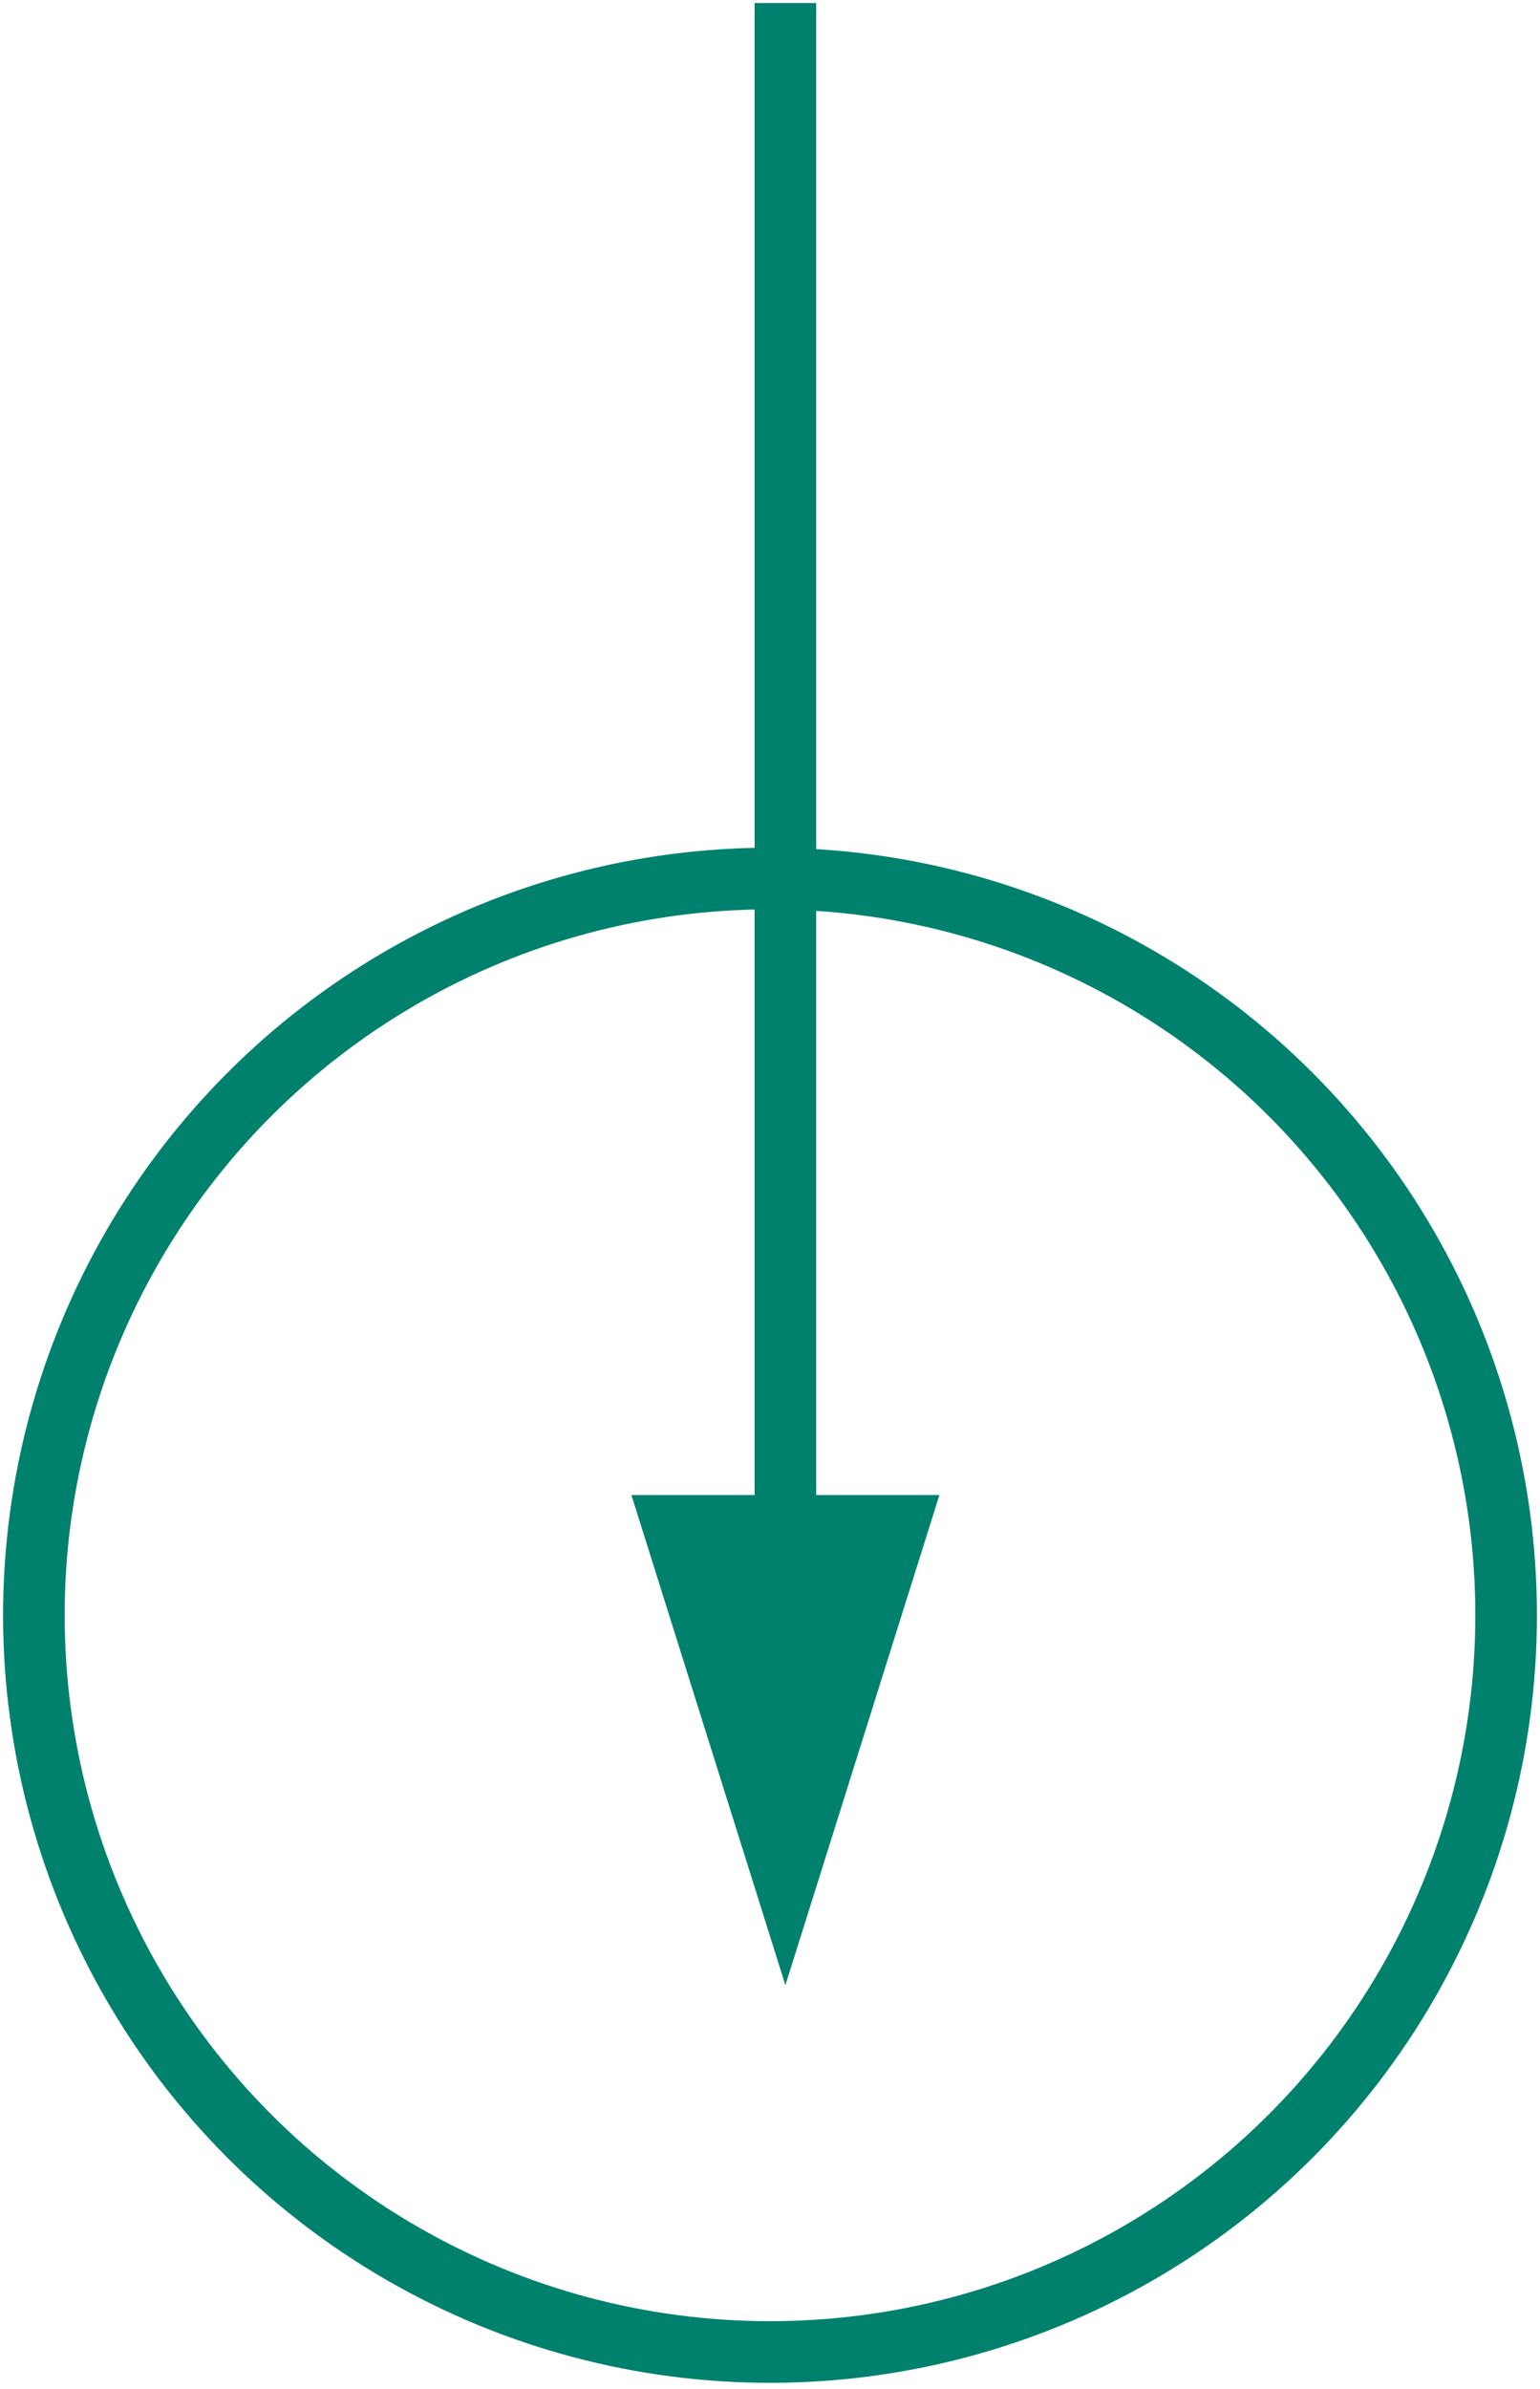
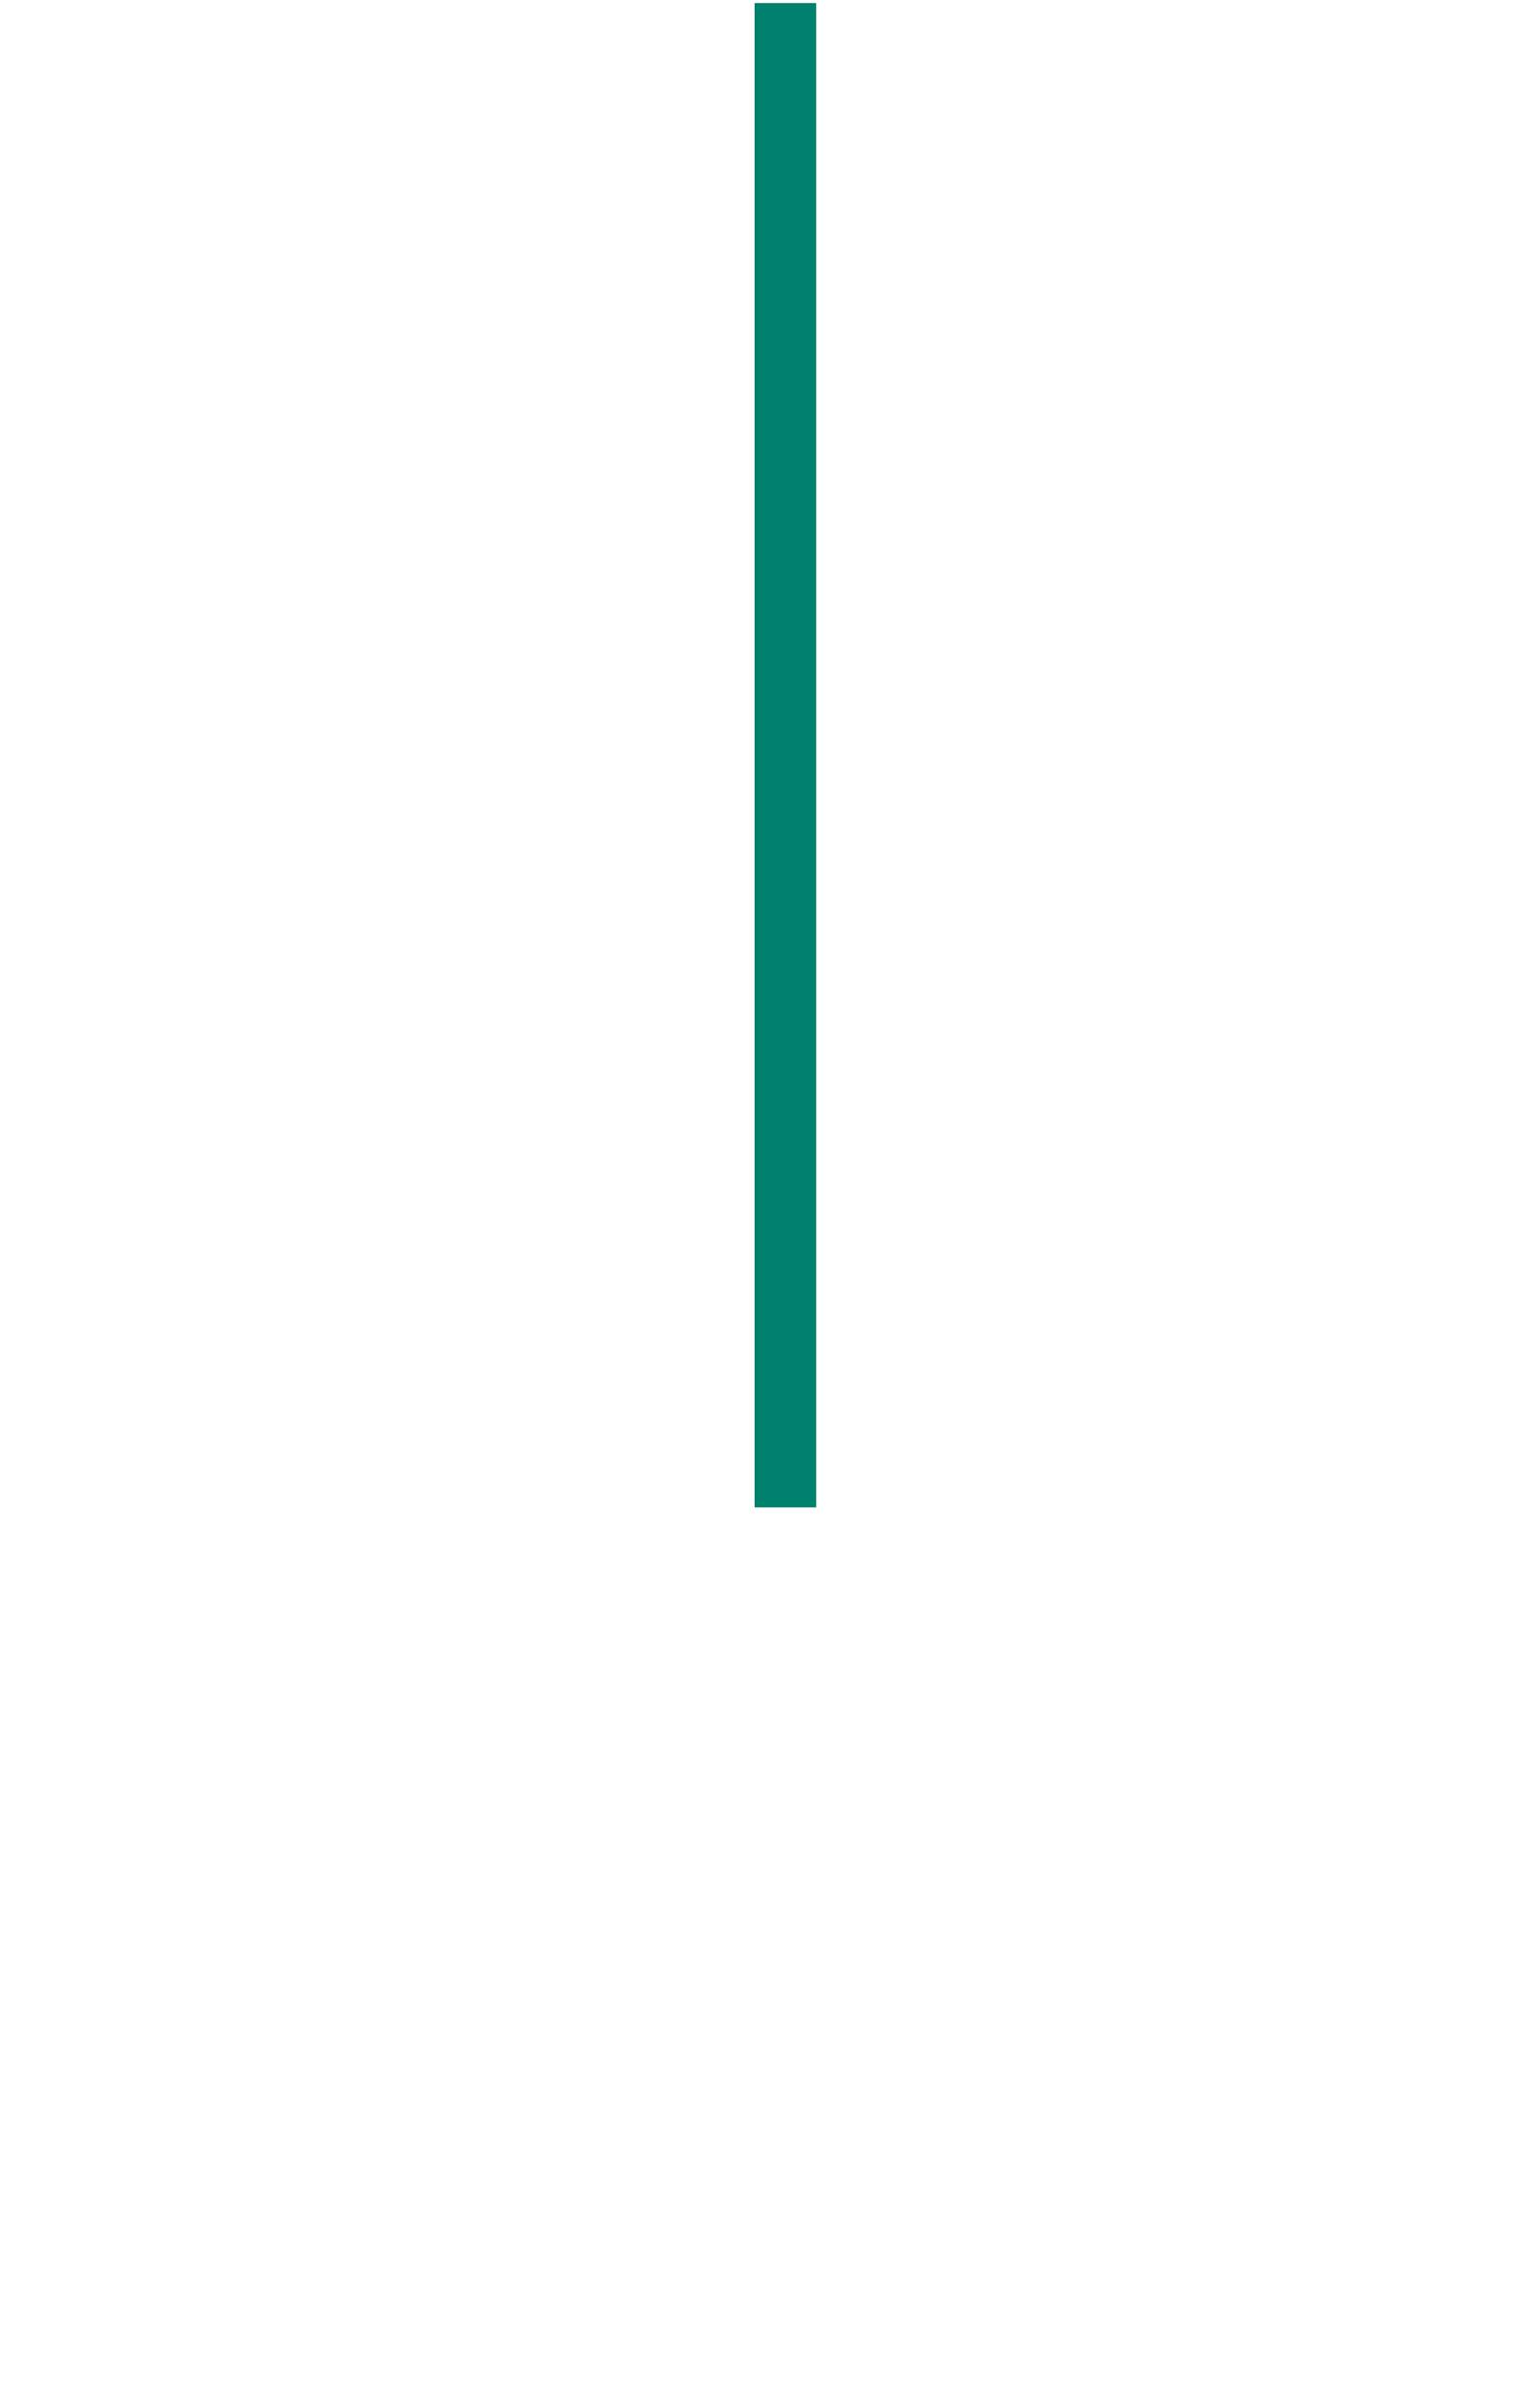
<svg xmlns="http://www.w3.org/2000/svg" version="1.1" id="Scroll_indicator" x="0px" y="0px" viewBox="0 0 50 77.5" style="enable-background:new 0 0 50 77.5;" xml:space="preserve">
  <style type="text/css">
	.st0{fill:none;}
	.st1{fill:none;stroke:#00816D;stroke-width:2;}
	.st2{fill:#00816D;}
</style>
  <g>
    <g id="Ellipse_2" transform="translate(0 27.5)">
-       <circle class="st0" cx="25" cy="24.9" r="24.9" />
-       <circle class="st1" cx="25" cy="24.9" r="23.9" />
-     </g>
+       </g>
    <line id="Line_23" class="st1" x1="25.5" y1="0.1" x2="25.5" y2="48.9" />
-     <path id="Polygon_1" class="st2" d="M25.5,64.4l-5-15.9h10L25.5,64.4z" />
  </g>
</svg>